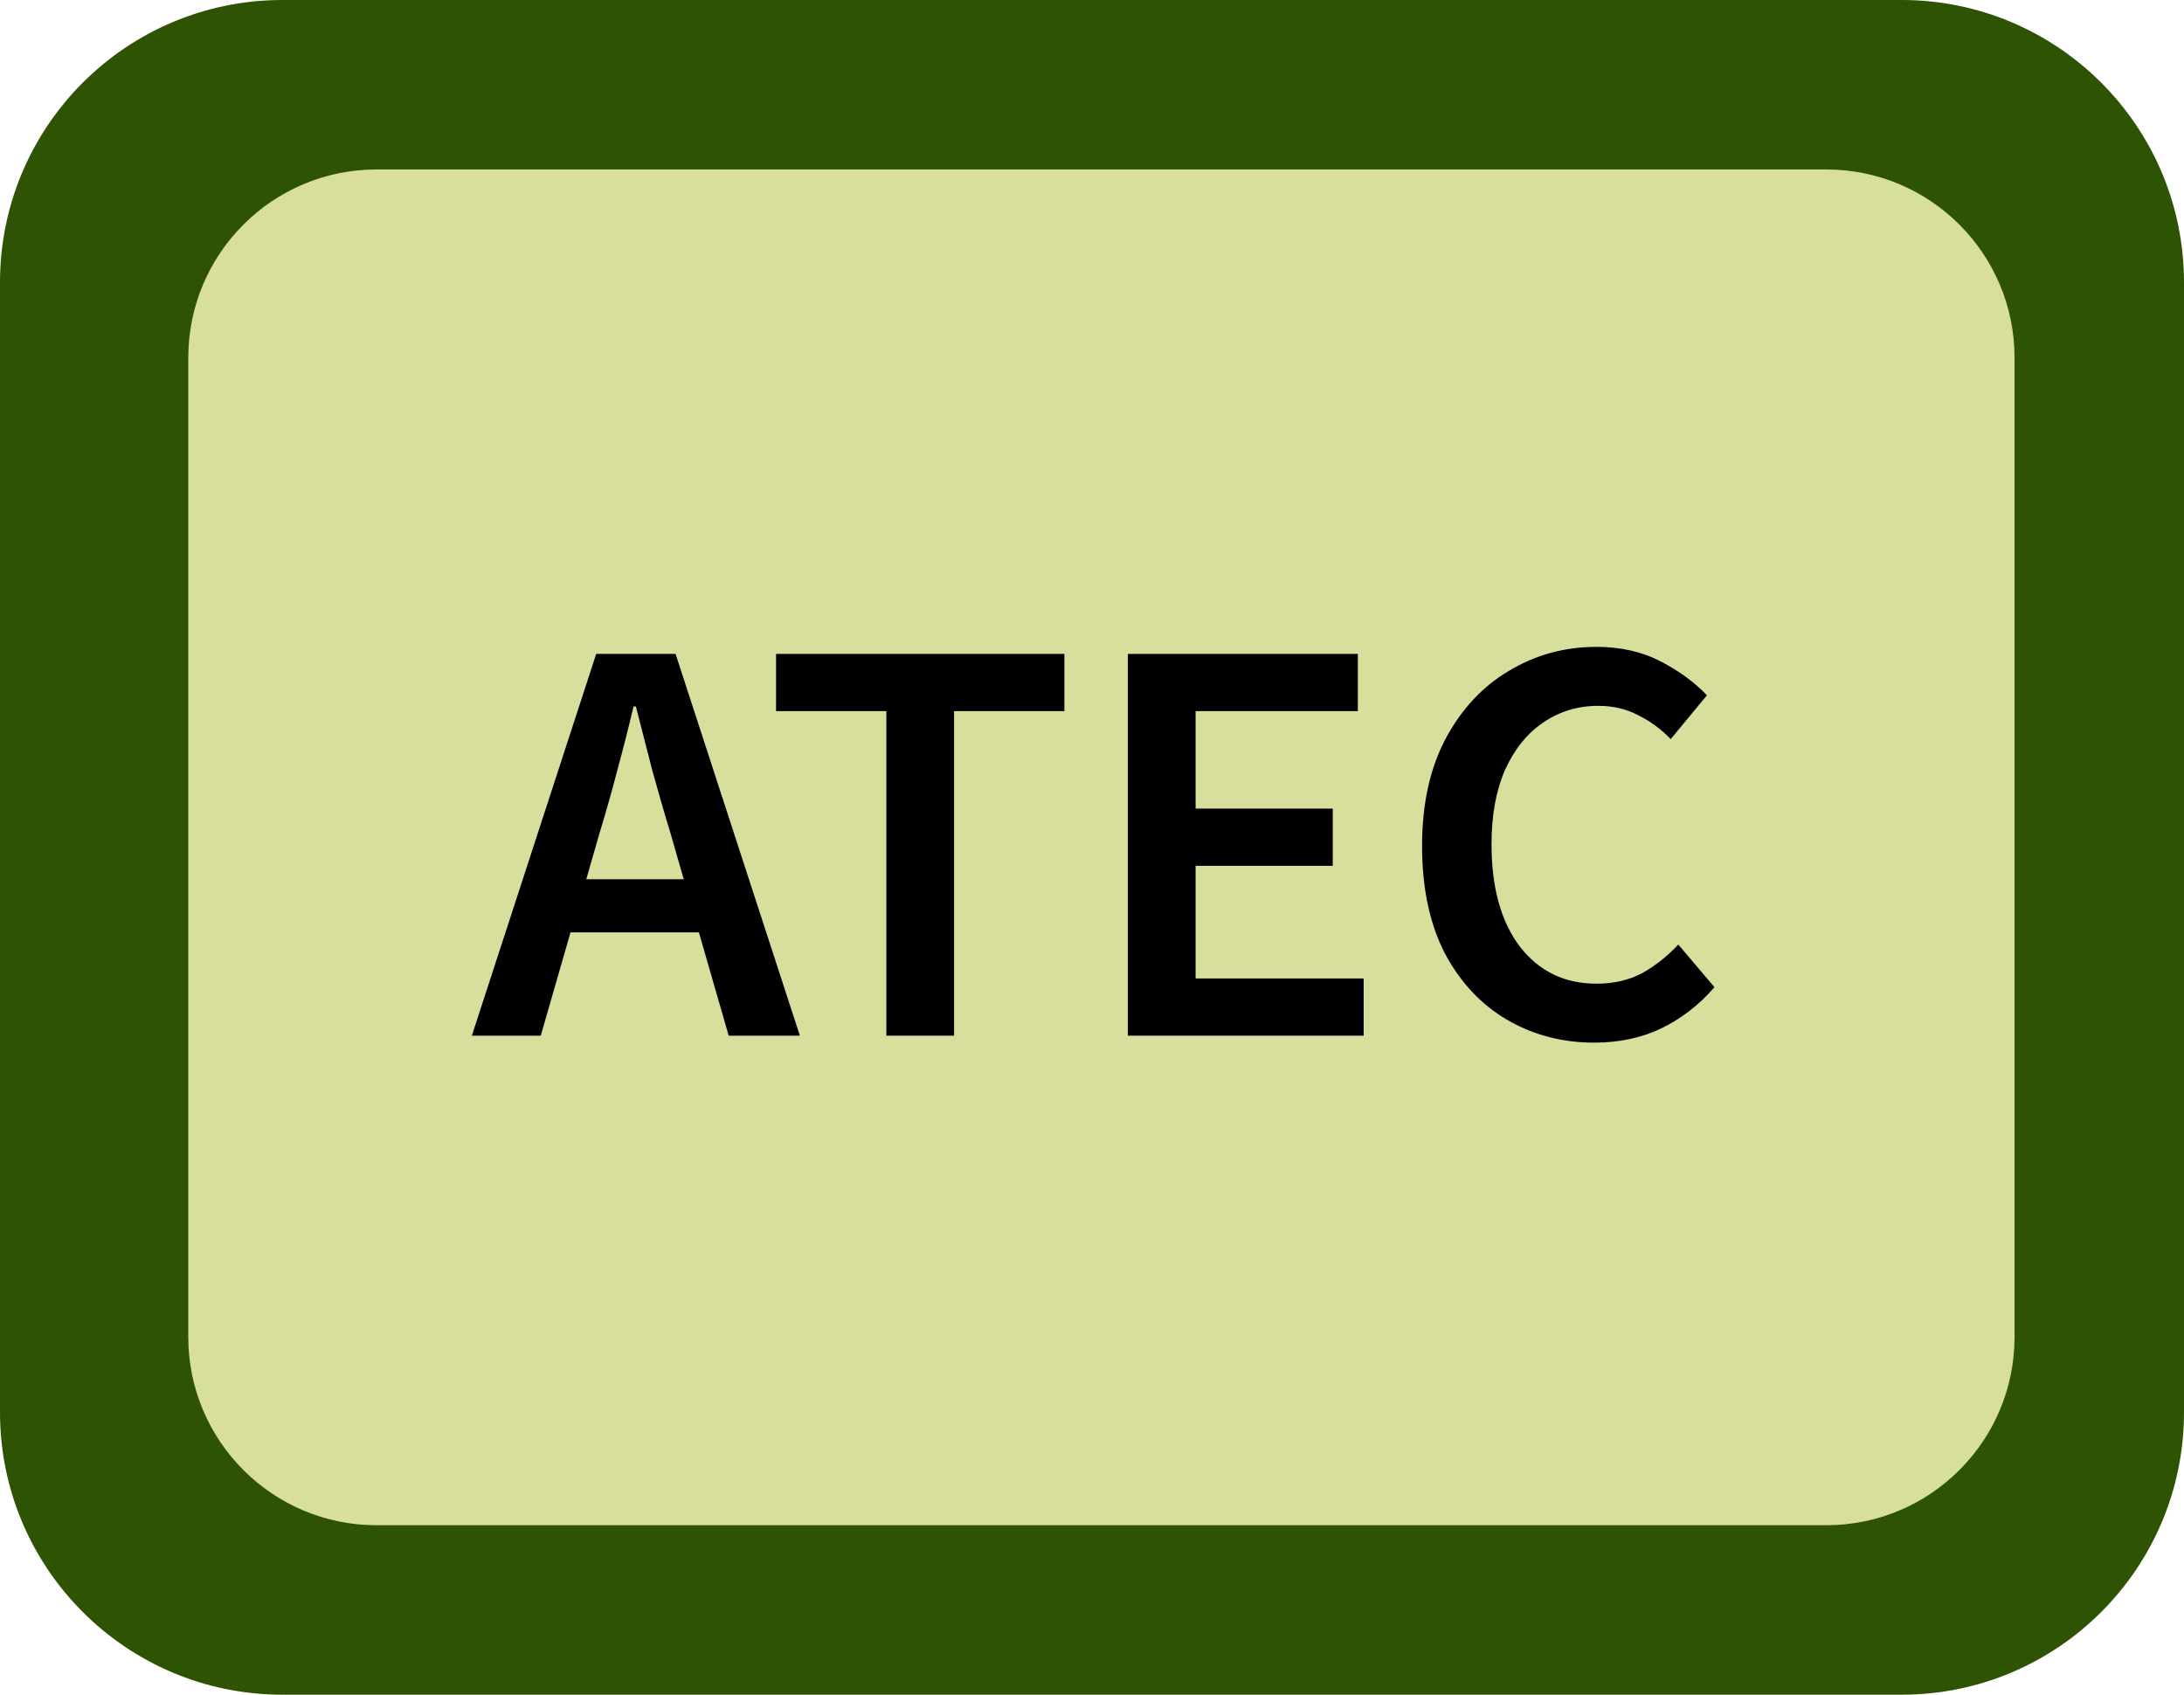
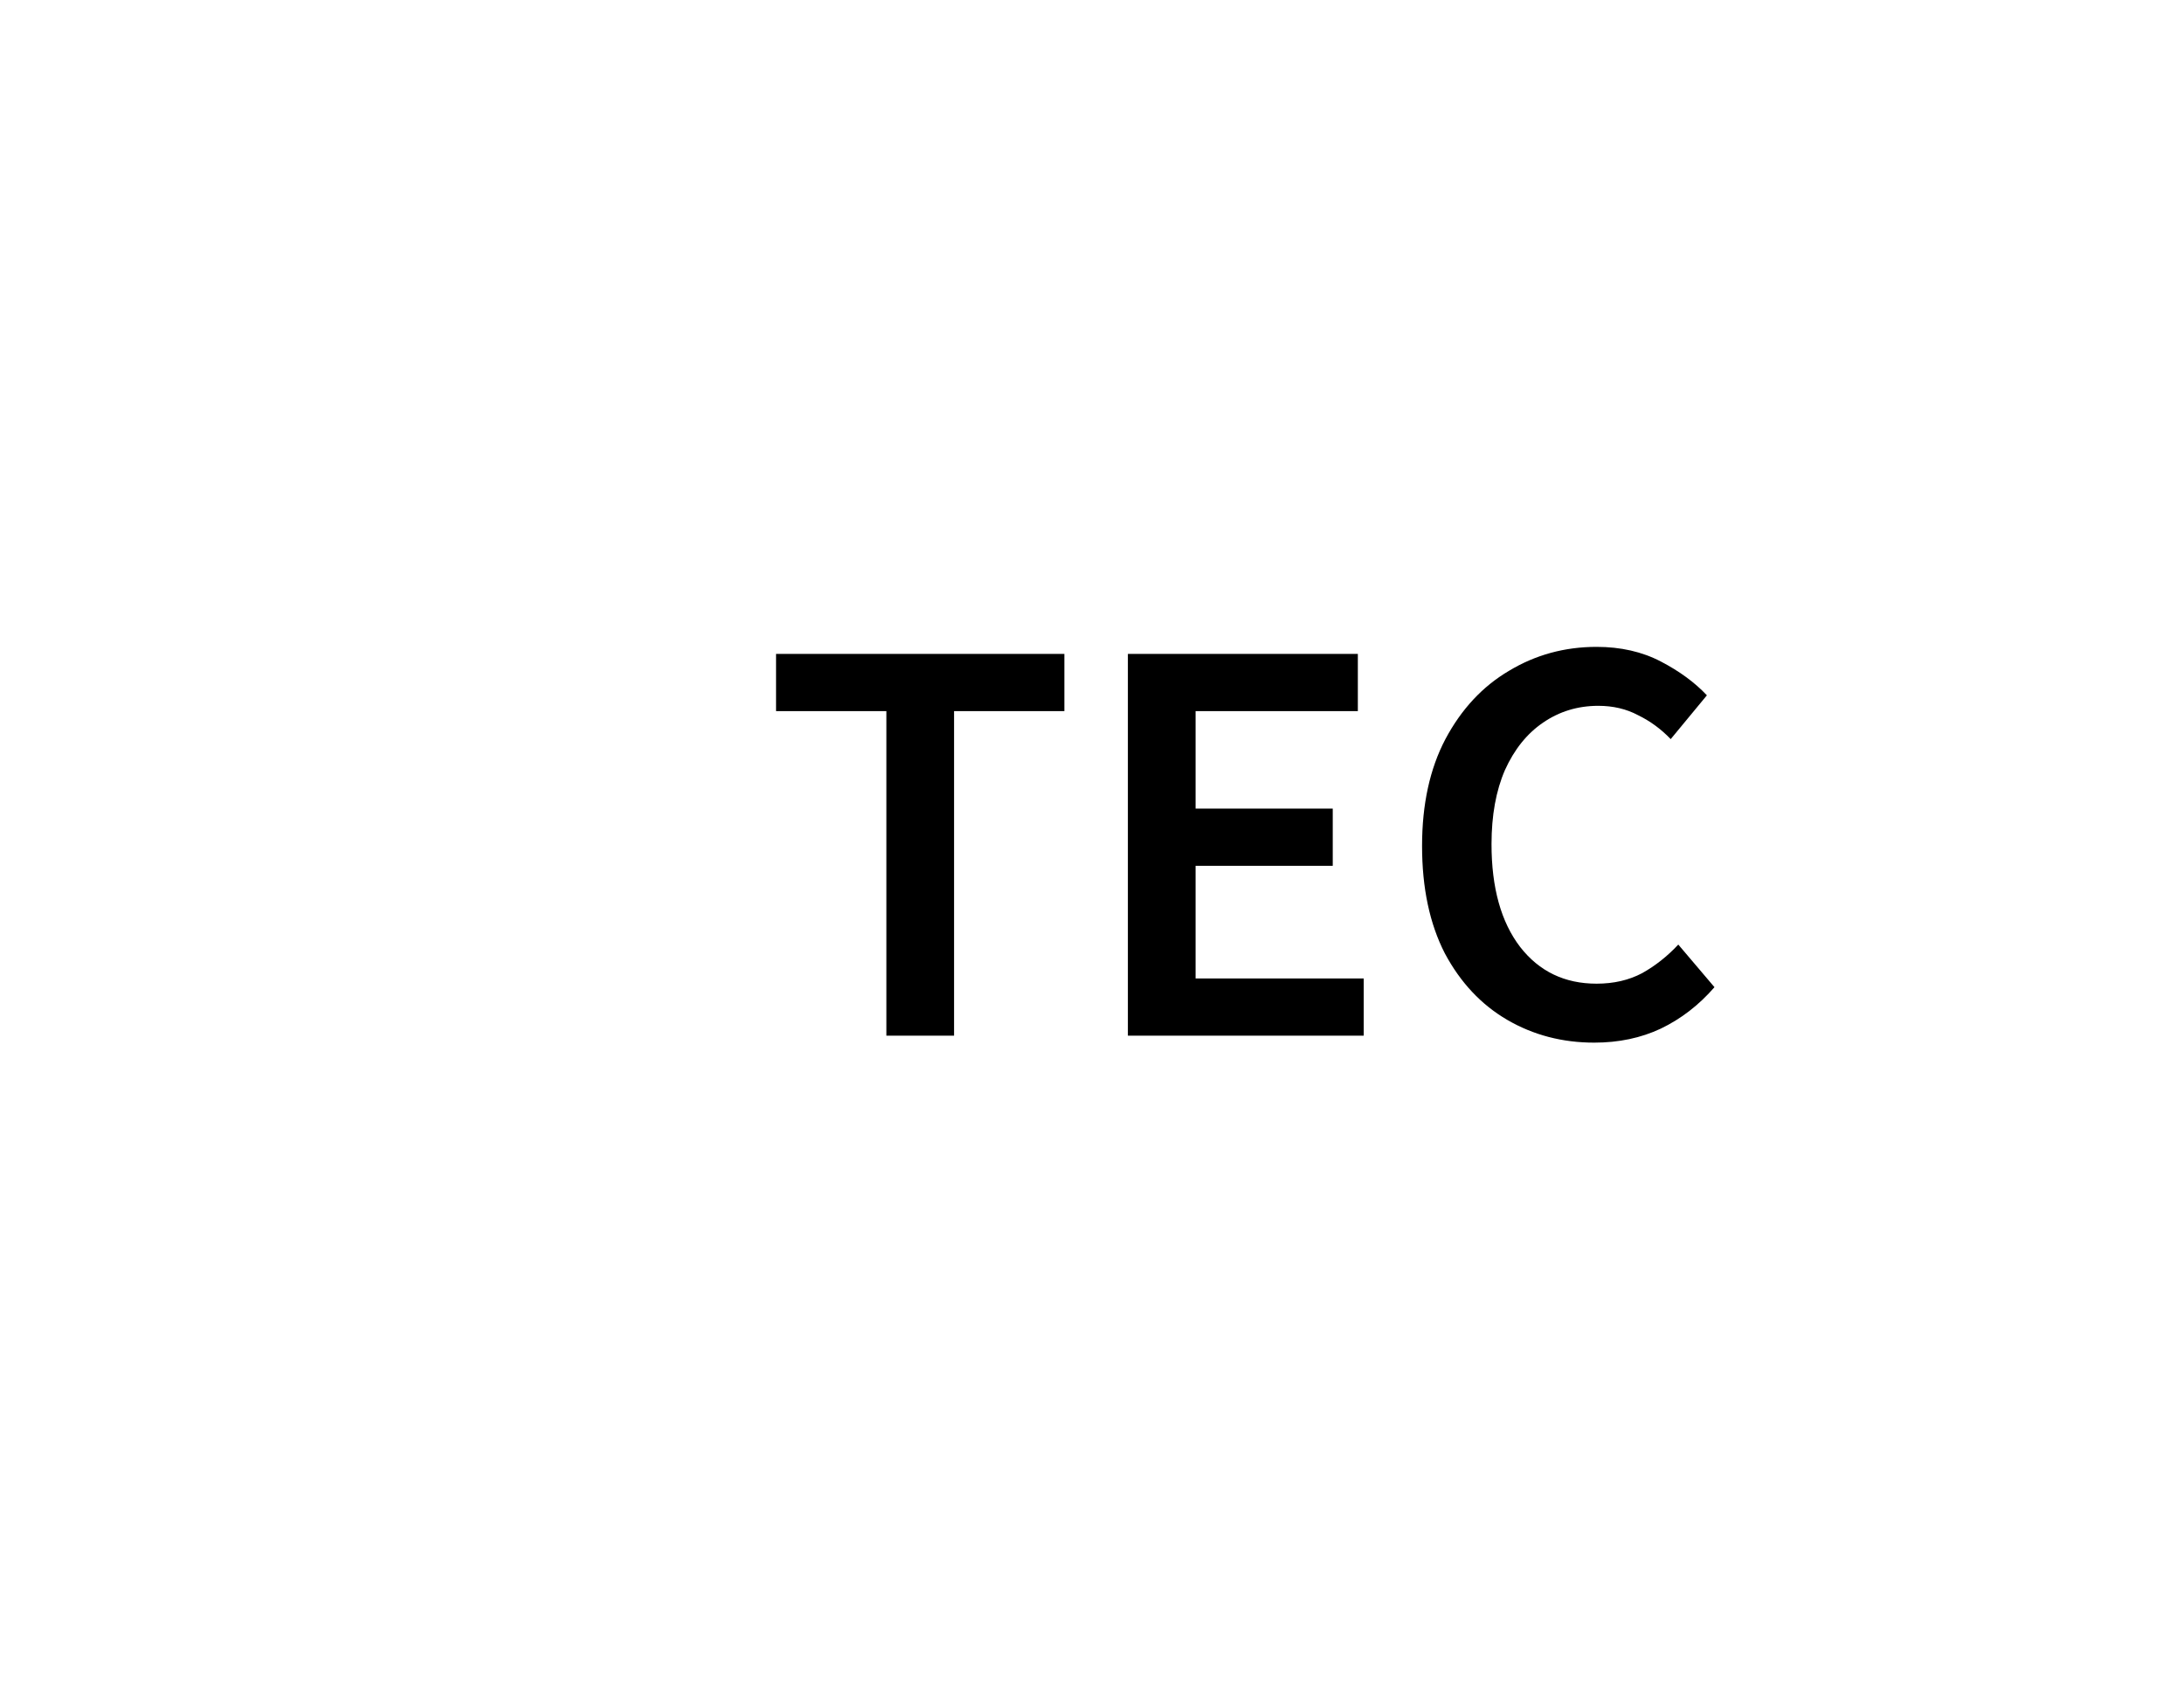
<svg xmlns="http://www.w3.org/2000/svg" width="116" height="90" viewBox="0 0 116 90" fill="none">
-   <path d="M0 15C0 6.716 6.716 0 15 0H101C109.284 0 116 6.716 116 15V75C116 83.284 109.284 90 101 90H15C6.716 90 0 83.284 0 75V15Z" fill="#2D5303" />
-   <path d="M10 19C10 13.477 14.477 9 20 9H97C102.523 9 107 13.477 107 19V71C107 76.523 102.523 81 97 81H20C14.477 81 10 76.523 10 71V19Z" fill="#D8DE9B" />
  <path d="M84.676 55.371C82.982 55.371 81.442 54.968 80.057 54.163C78.673 53.356 77.567 52.178 76.74 50.629C75.934 49.058 75.531 47.157 75.531 44.925C75.531 42.713 75.945 40.822 76.771 39.252C77.619 37.66 78.745 36.451 80.15 35.624C81.556 34.777 83.106 34.353 84.8 34.353C86.082 34.353 87.218 34.612 88.21 35.129C89.202 35.645 90.019 36.245 90.659 36.926L88.737 39.252C88.221 38.714 87.642 38.291 87.001 37.98C86.381 37.65 85.679 37.484 84.893 37.484C83.798 37.484 82.816 37.784 81.948 38.383C81.101 38.962 80.429 39.799 79.933 40.895C79.458 41.99 79.22 43.302 79.22 44.831C79.22 47.146 79.727 48.965 80.739 50.288C81.752 51.59 83.106 52.24 84.8 52.24C85.71 52.24 86.516 52.054 87.218 51.682C87.921 51.29 88.562 50.783 89.14 50.163L91.062 52.426C90.236 53.377 89.285 54.111 88.21 54.627C87.156 55.123 85.978 55.371 84.676 55.371Z" fill="black" />
  <path d="M59.906 55.001V34.727H72.12V37.765H63.502V42.942H70.787V45.98H63.502V51.963H72.43V55.001H59.906Z" fill="black" />
  <path d="M47.078 55.001V37.765H41.219V34.727H56.533V37.765H50.674V55.001H47.078Z" fill="black" />
-   <path d="M31.852 44.213L31.139 46.693H36.316L35.602 44.213C35.272 43.138 34.952 42.032 34.642 40.896C34.352 39.759 34.063 38.633 33.773 37.517H33.65C33.381 38.653 33.092 39.79 32.782 40.927C32.492 42.043 32.182 43.138 31.852 44.213ZM25.062 55.001L31.666 34.727H35.882L42.484 55.001H38.703L37.121 49.514H30.302L28.721 55.001H25.062Z" fill="black" />
</svg>